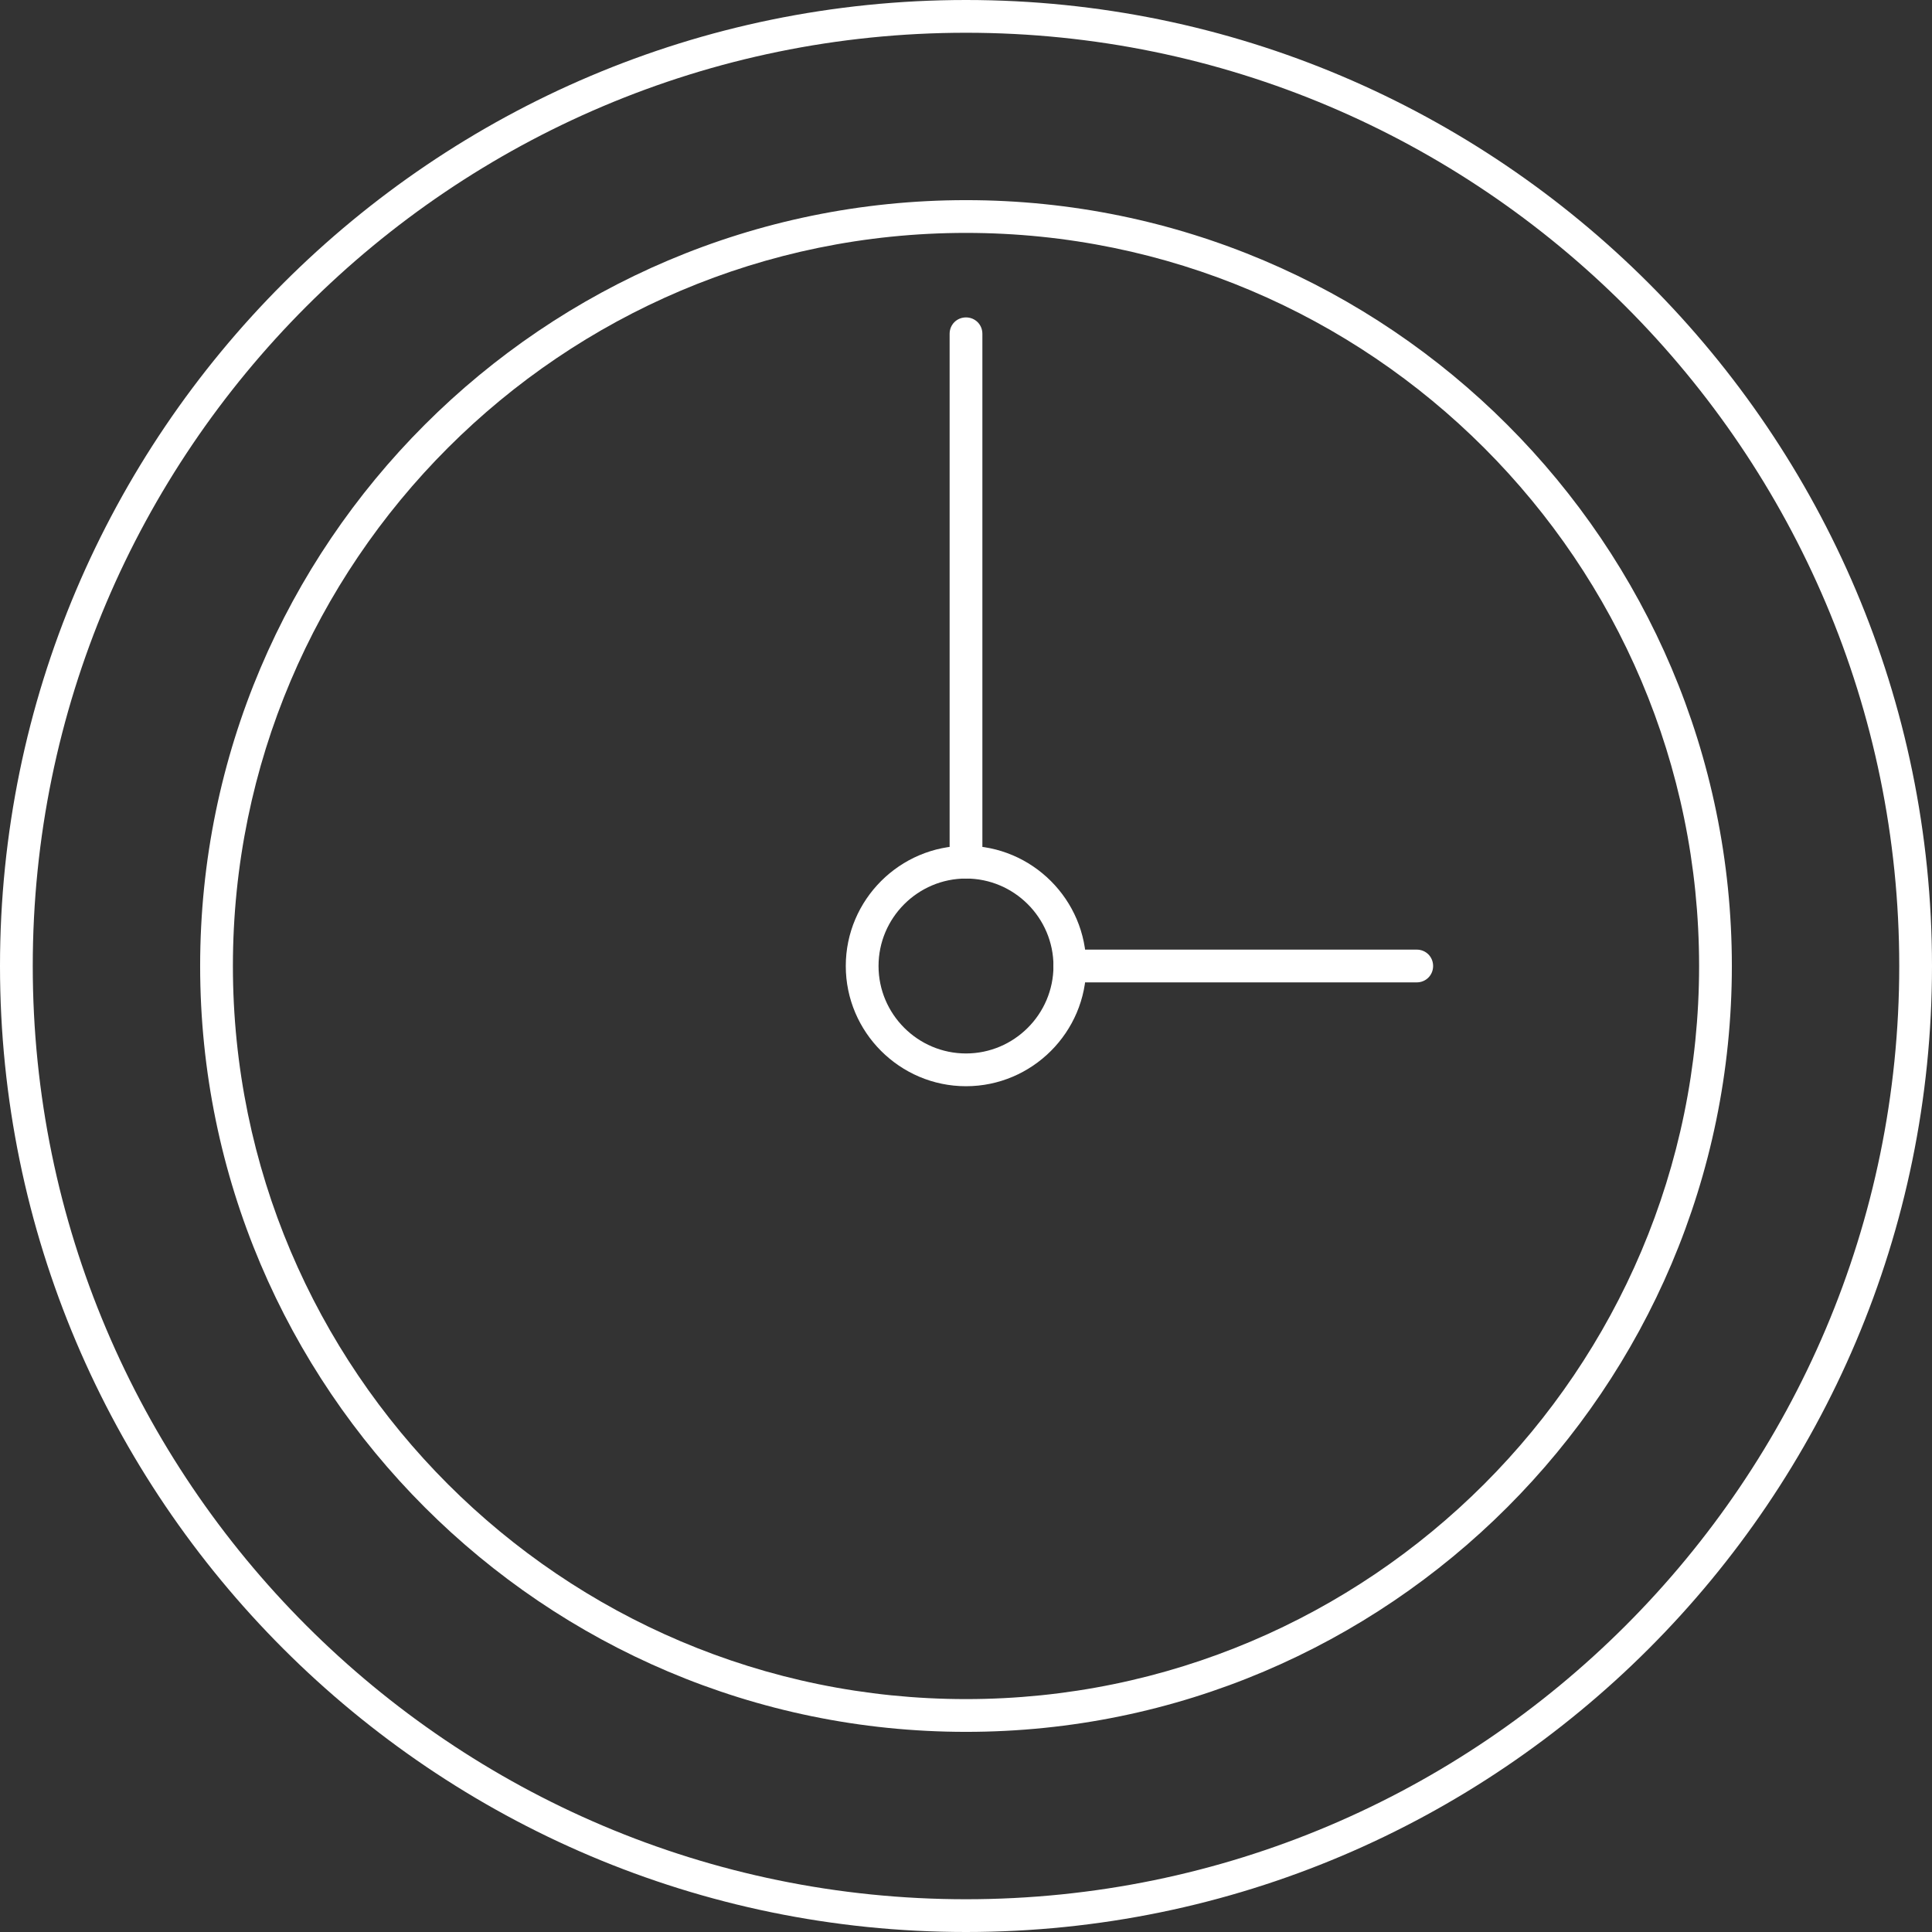
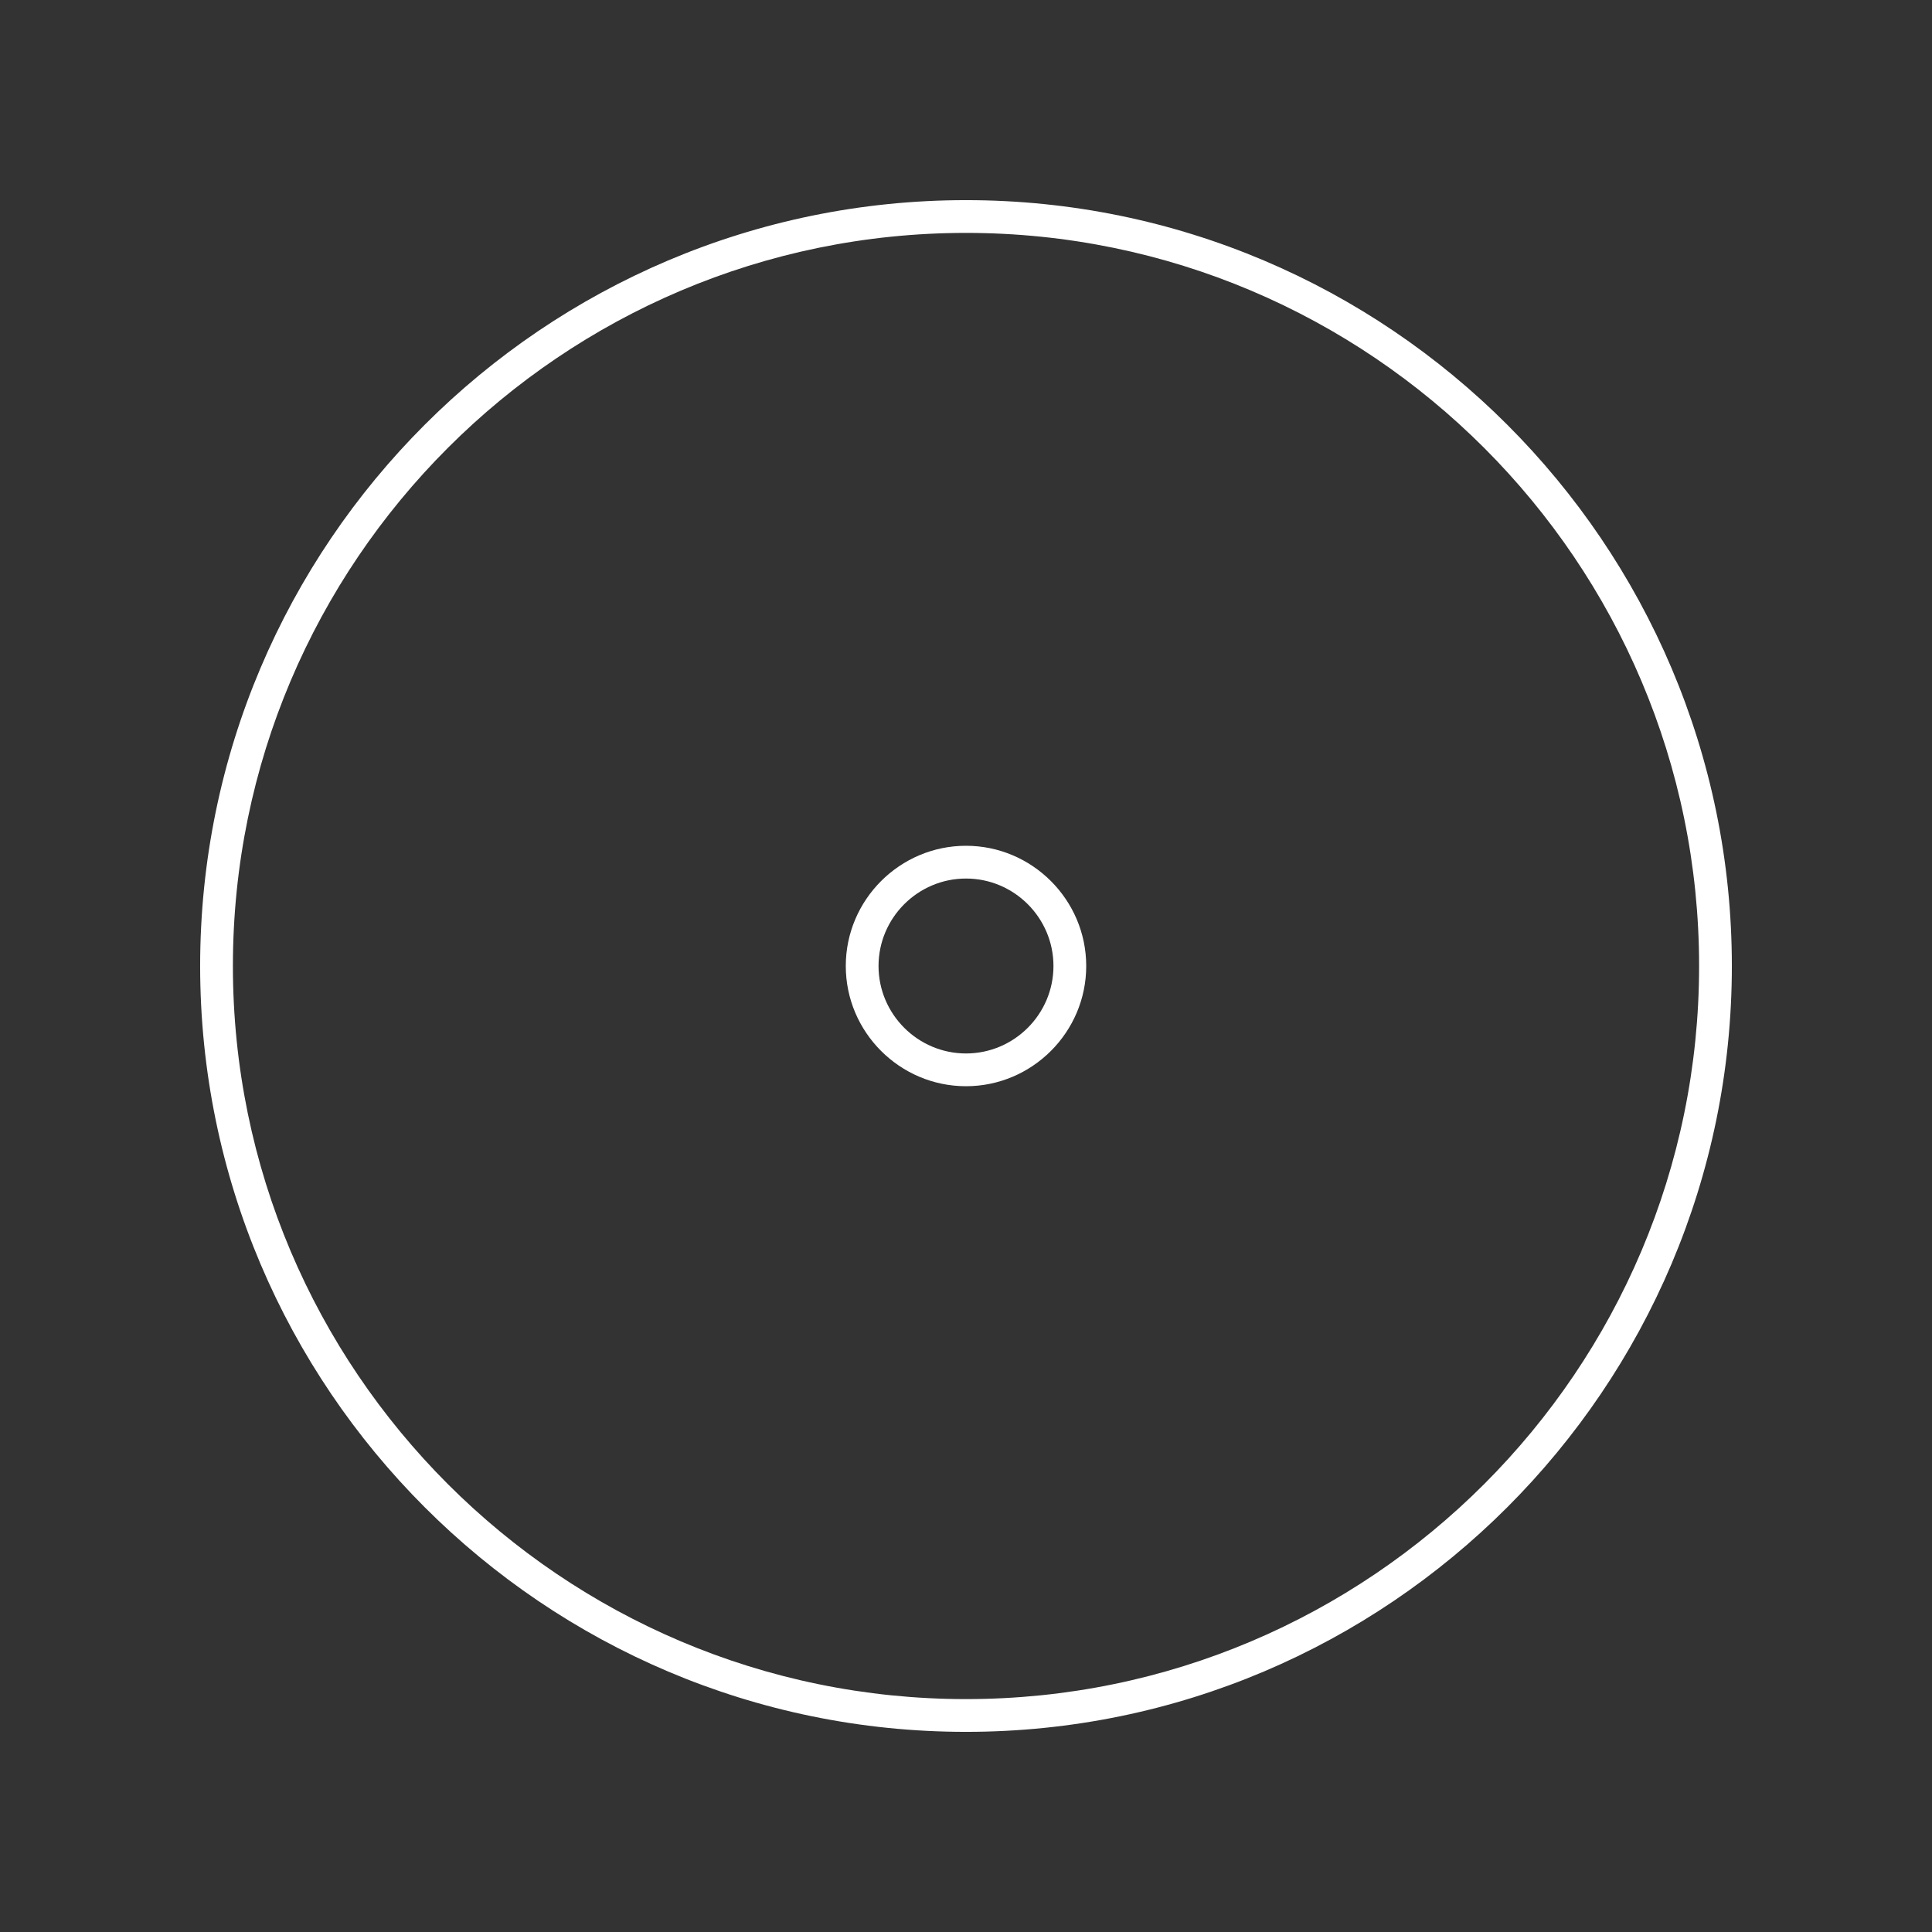
<svg xmlns="http://www.w3.org/2000/svg" id="Layer_1" viewBox="0 0 58.98 58.98">
  <rect x="0" y="0" width="58.98" height="58.98" fill="#333333" stroke="none" />
  <defs>
    <style>.cls-1{fill:#fff;stroke-width:0px;}</style>
  </defs>
-   <path class="cls-1" d="M29.49,58.98C13.23,58.98,0,45.75,0,29.49S13.23,0,29.49,0s29.49,13.23,29.49,29.49-13.23,29.49-29.49,29.49ZM29.49,1C13.78,1,1,13.78,1,29.49s12.78,28.49,28.49,28.49,28.49-12.78,28.49-28.49S45.2,1,29.49,1Z" />
  <path class="cls-1" d="M29.49,52.87c-12.89,0-23.38-10.49-23.38-23.38S16.6,6.11,29.49,6.11s23.38,10.49,23.38,23.38-10.49,23.38-23.38,23.38ZM29.49,7.11c-12.34,0-22.38,10.04-22.38,22.38s10.04,22.38,22.38,22.38,22.38-10.04,22.38-22.38S41.83,7.11,29.49,7.11Z" />
  <path class="cls-1" d="M29.49,33.16c-2.02,0-3.67-1.65-3.67-3.67s1.65-3.67,3.67-3.67,3.67,1.65,3.67,3.67-1.65,3.67-3.67,3.67ZM29.49,26.82c-1.47,0-2.67,1.2-2.67,2.67s1.2,2.67,2.67,2.67,2.67-1.2,2.67-2.67-1.2-2.67-2.67-2.67Z" />
-   <path class="cls-1" d="M29.49,26.82c-.28,0-.5-.22-.5-.5V10.19c0-.28.22-.5.5-.5s.5.22.5.5v16.13c0,.28-.22.5-.5.5Z" />
-   <path class="cls-1" d="M43.25,29.99h-10.59c-.28,0-.5-.22-.5-.5s.22-.5.5-.5h10.59c.28,0,.5.22.5.5s-.22.5-.5.5Z" />
</svg>